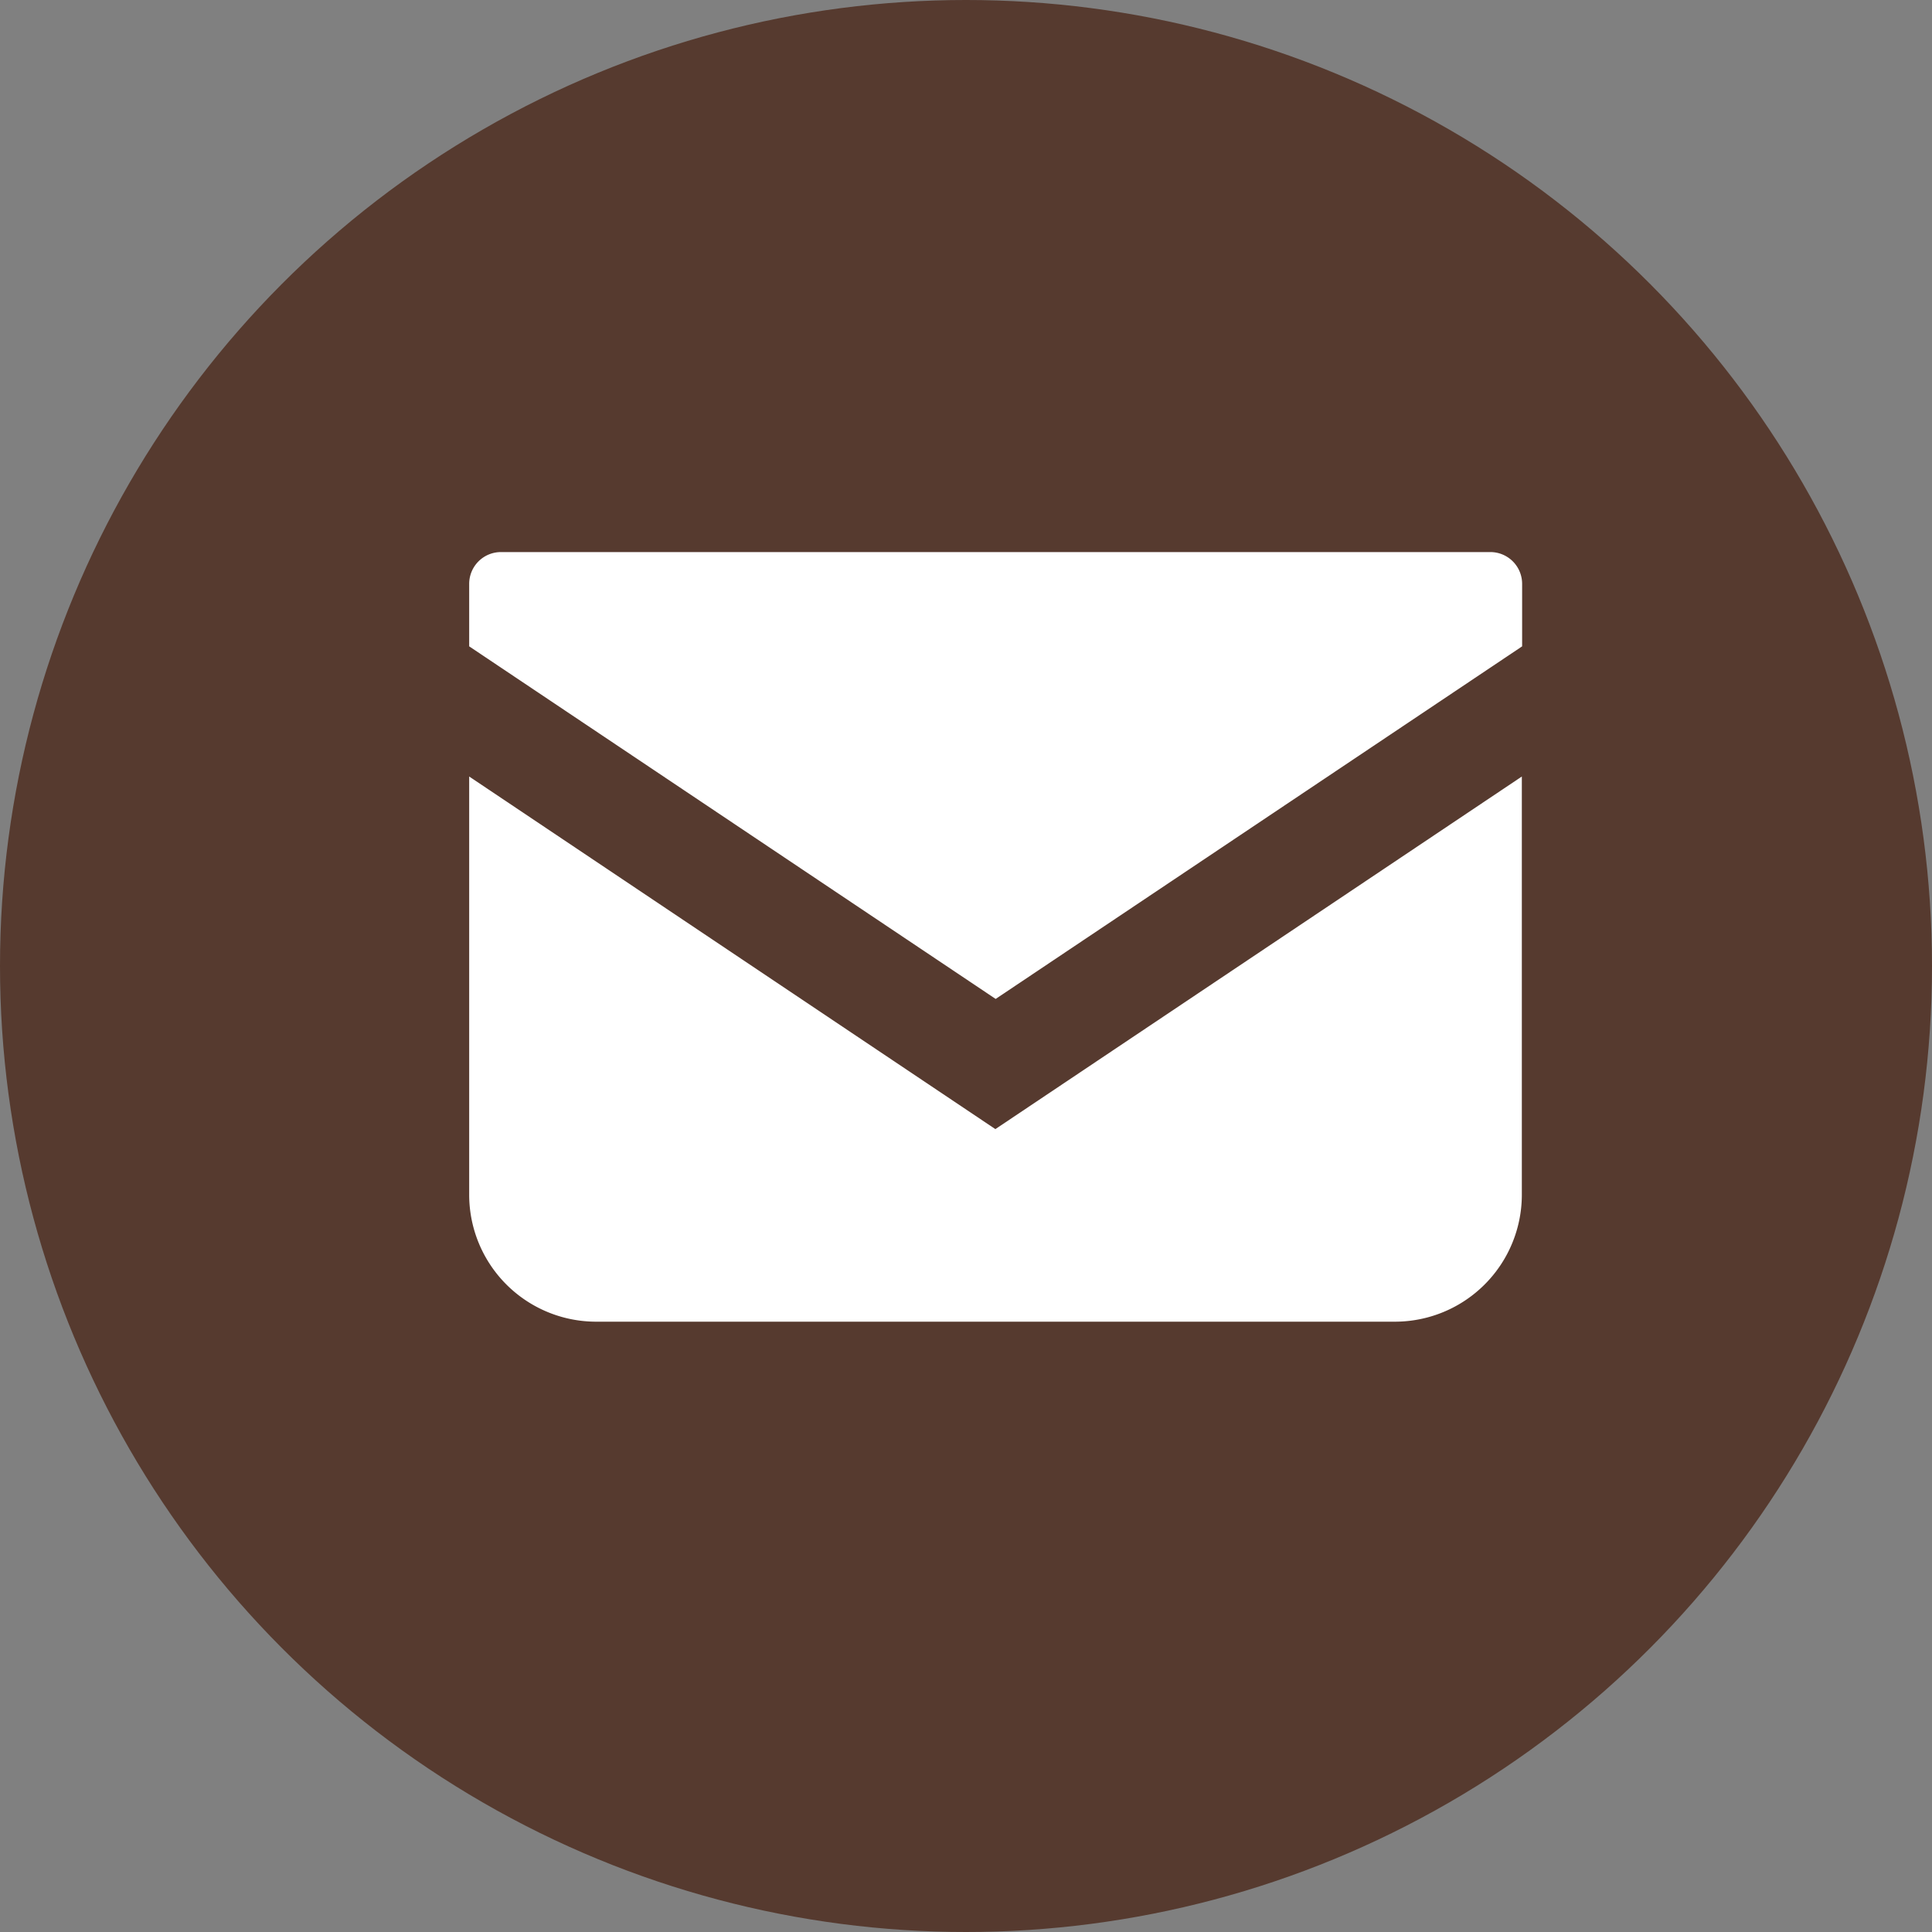
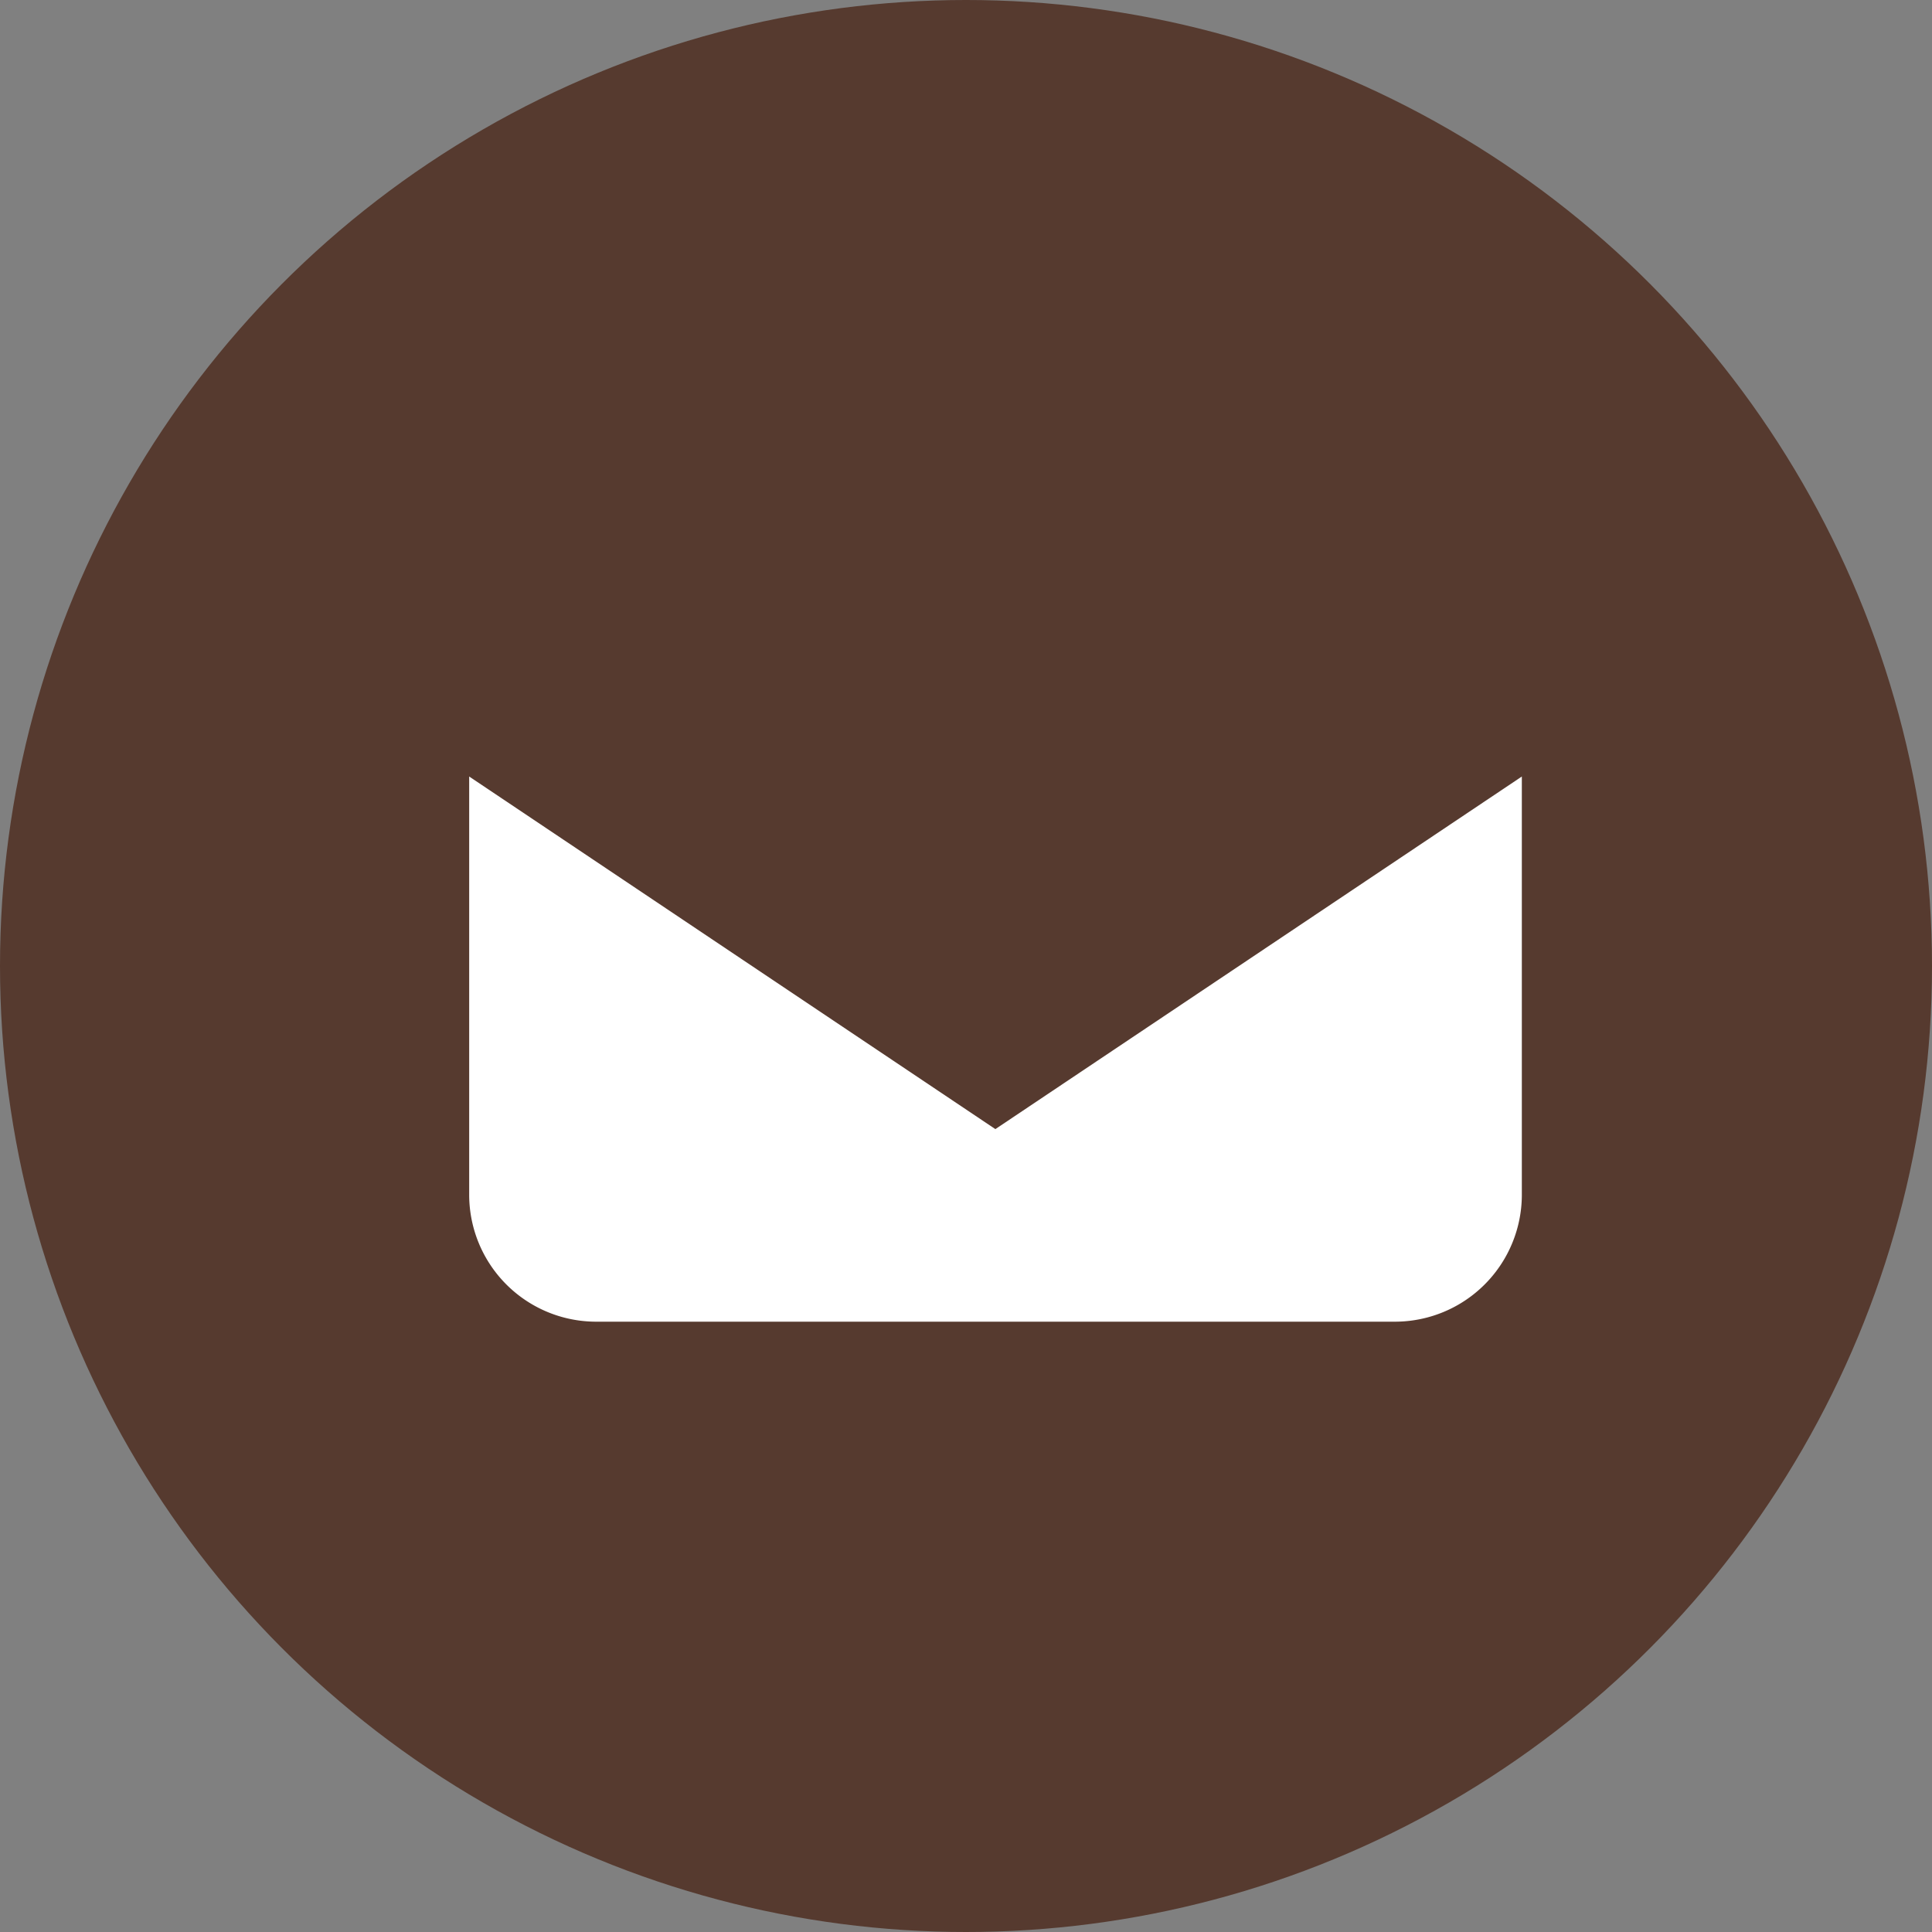
<svg xmlns="http://www.w3.org/2000/svg" width="40" height="40" viewBox="0 0 40 40">
  <rect x="0" y="0" width="40" height="40" fill="#808080" stroke="none" />
  <g id="グループ_1806" data-name="グループ 1806" transform="translate(0.296 -0.172)">
    <circle id="楕円形_26" data-name="楕円形 26" cx="20" cy="20" r="20" transform="translate(-0.296 0.172)" fill="#563a2f" />
    <g id="メールの無料アイコン" transform="translate(9.418 11.602)">
-       <path id="パス_89" data-name="パス 89" d="M21.137,68.828H.657A.658.658,0,0,0,0,69.486v1.294l10.9,7.3,10.9-7.3V69.486A.658.658,0,0,0,21.137,68.828Z" transform="translate(0 -68.828)" fill="#fff" />
      <path id="パス_90" data-name="パス 90" d="M0,178v8.658a2.629,2.629,0,0,0,2.63,2.629H19.164a2.629,2.629,0,0,0,2.63-2.629V178l-10.9,7.3Z" transform="translate(0 -173.353)" fill="#fff" />
    </g>
  </g>
</svg>